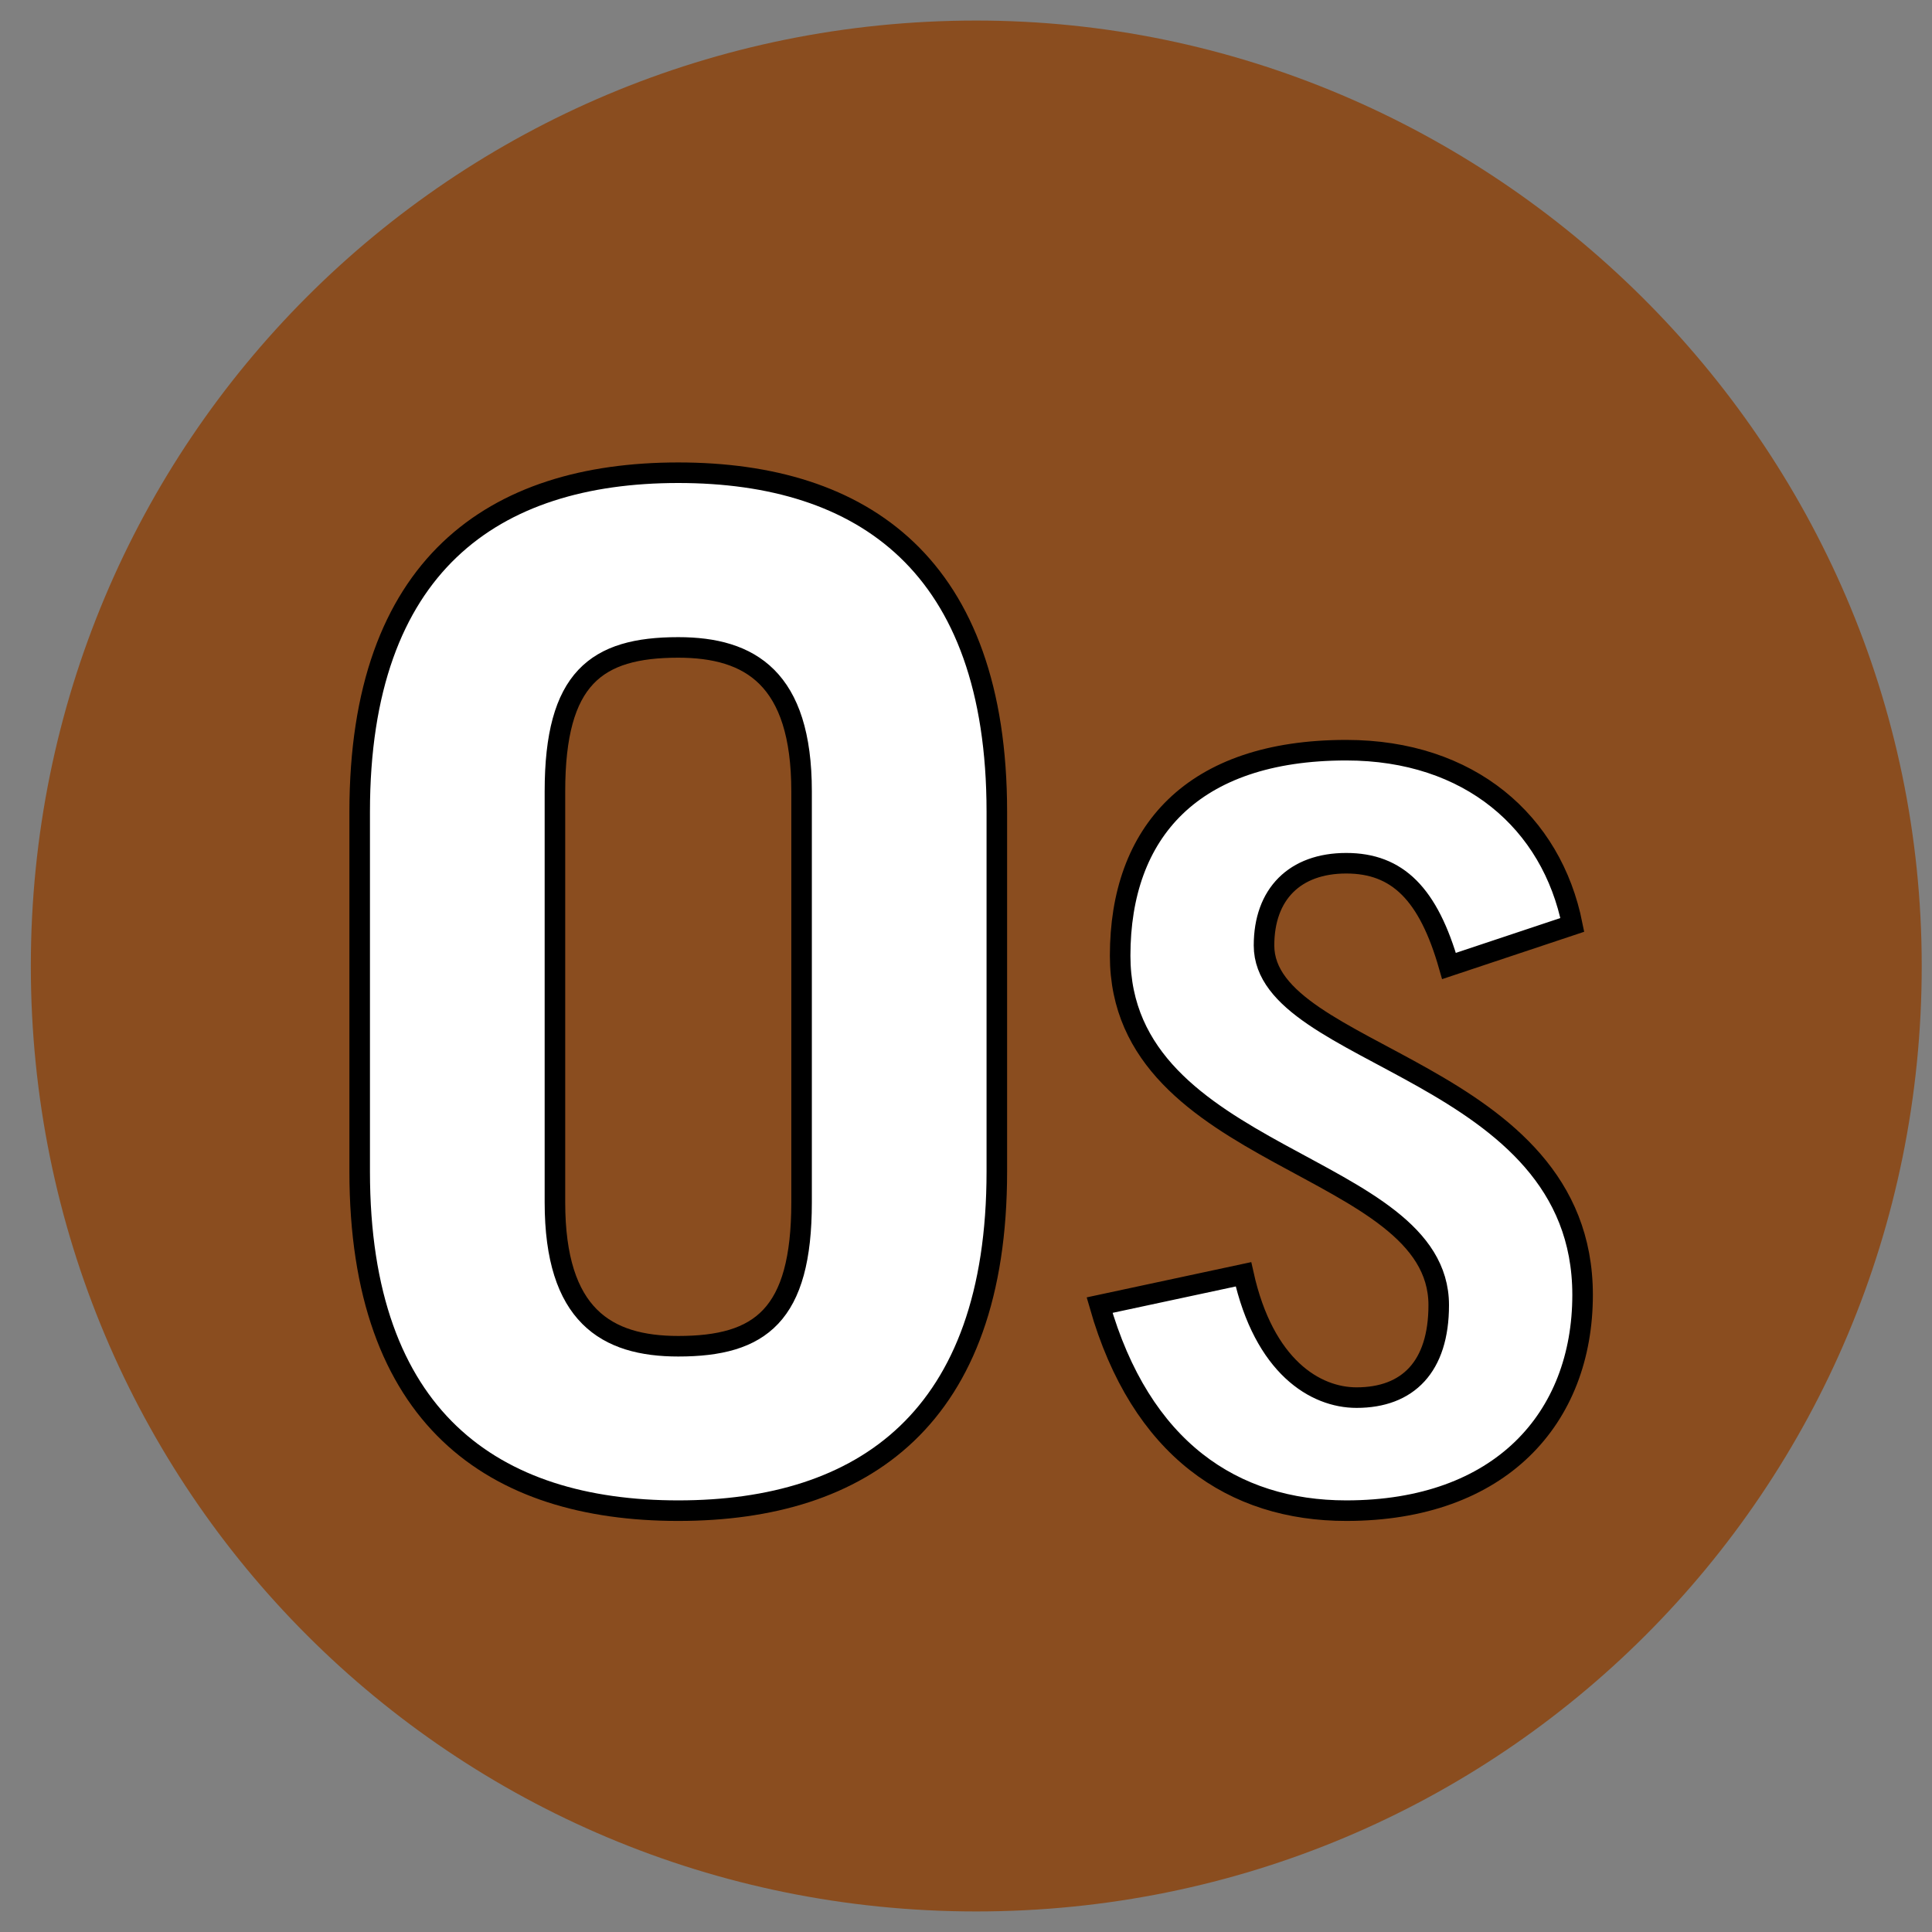
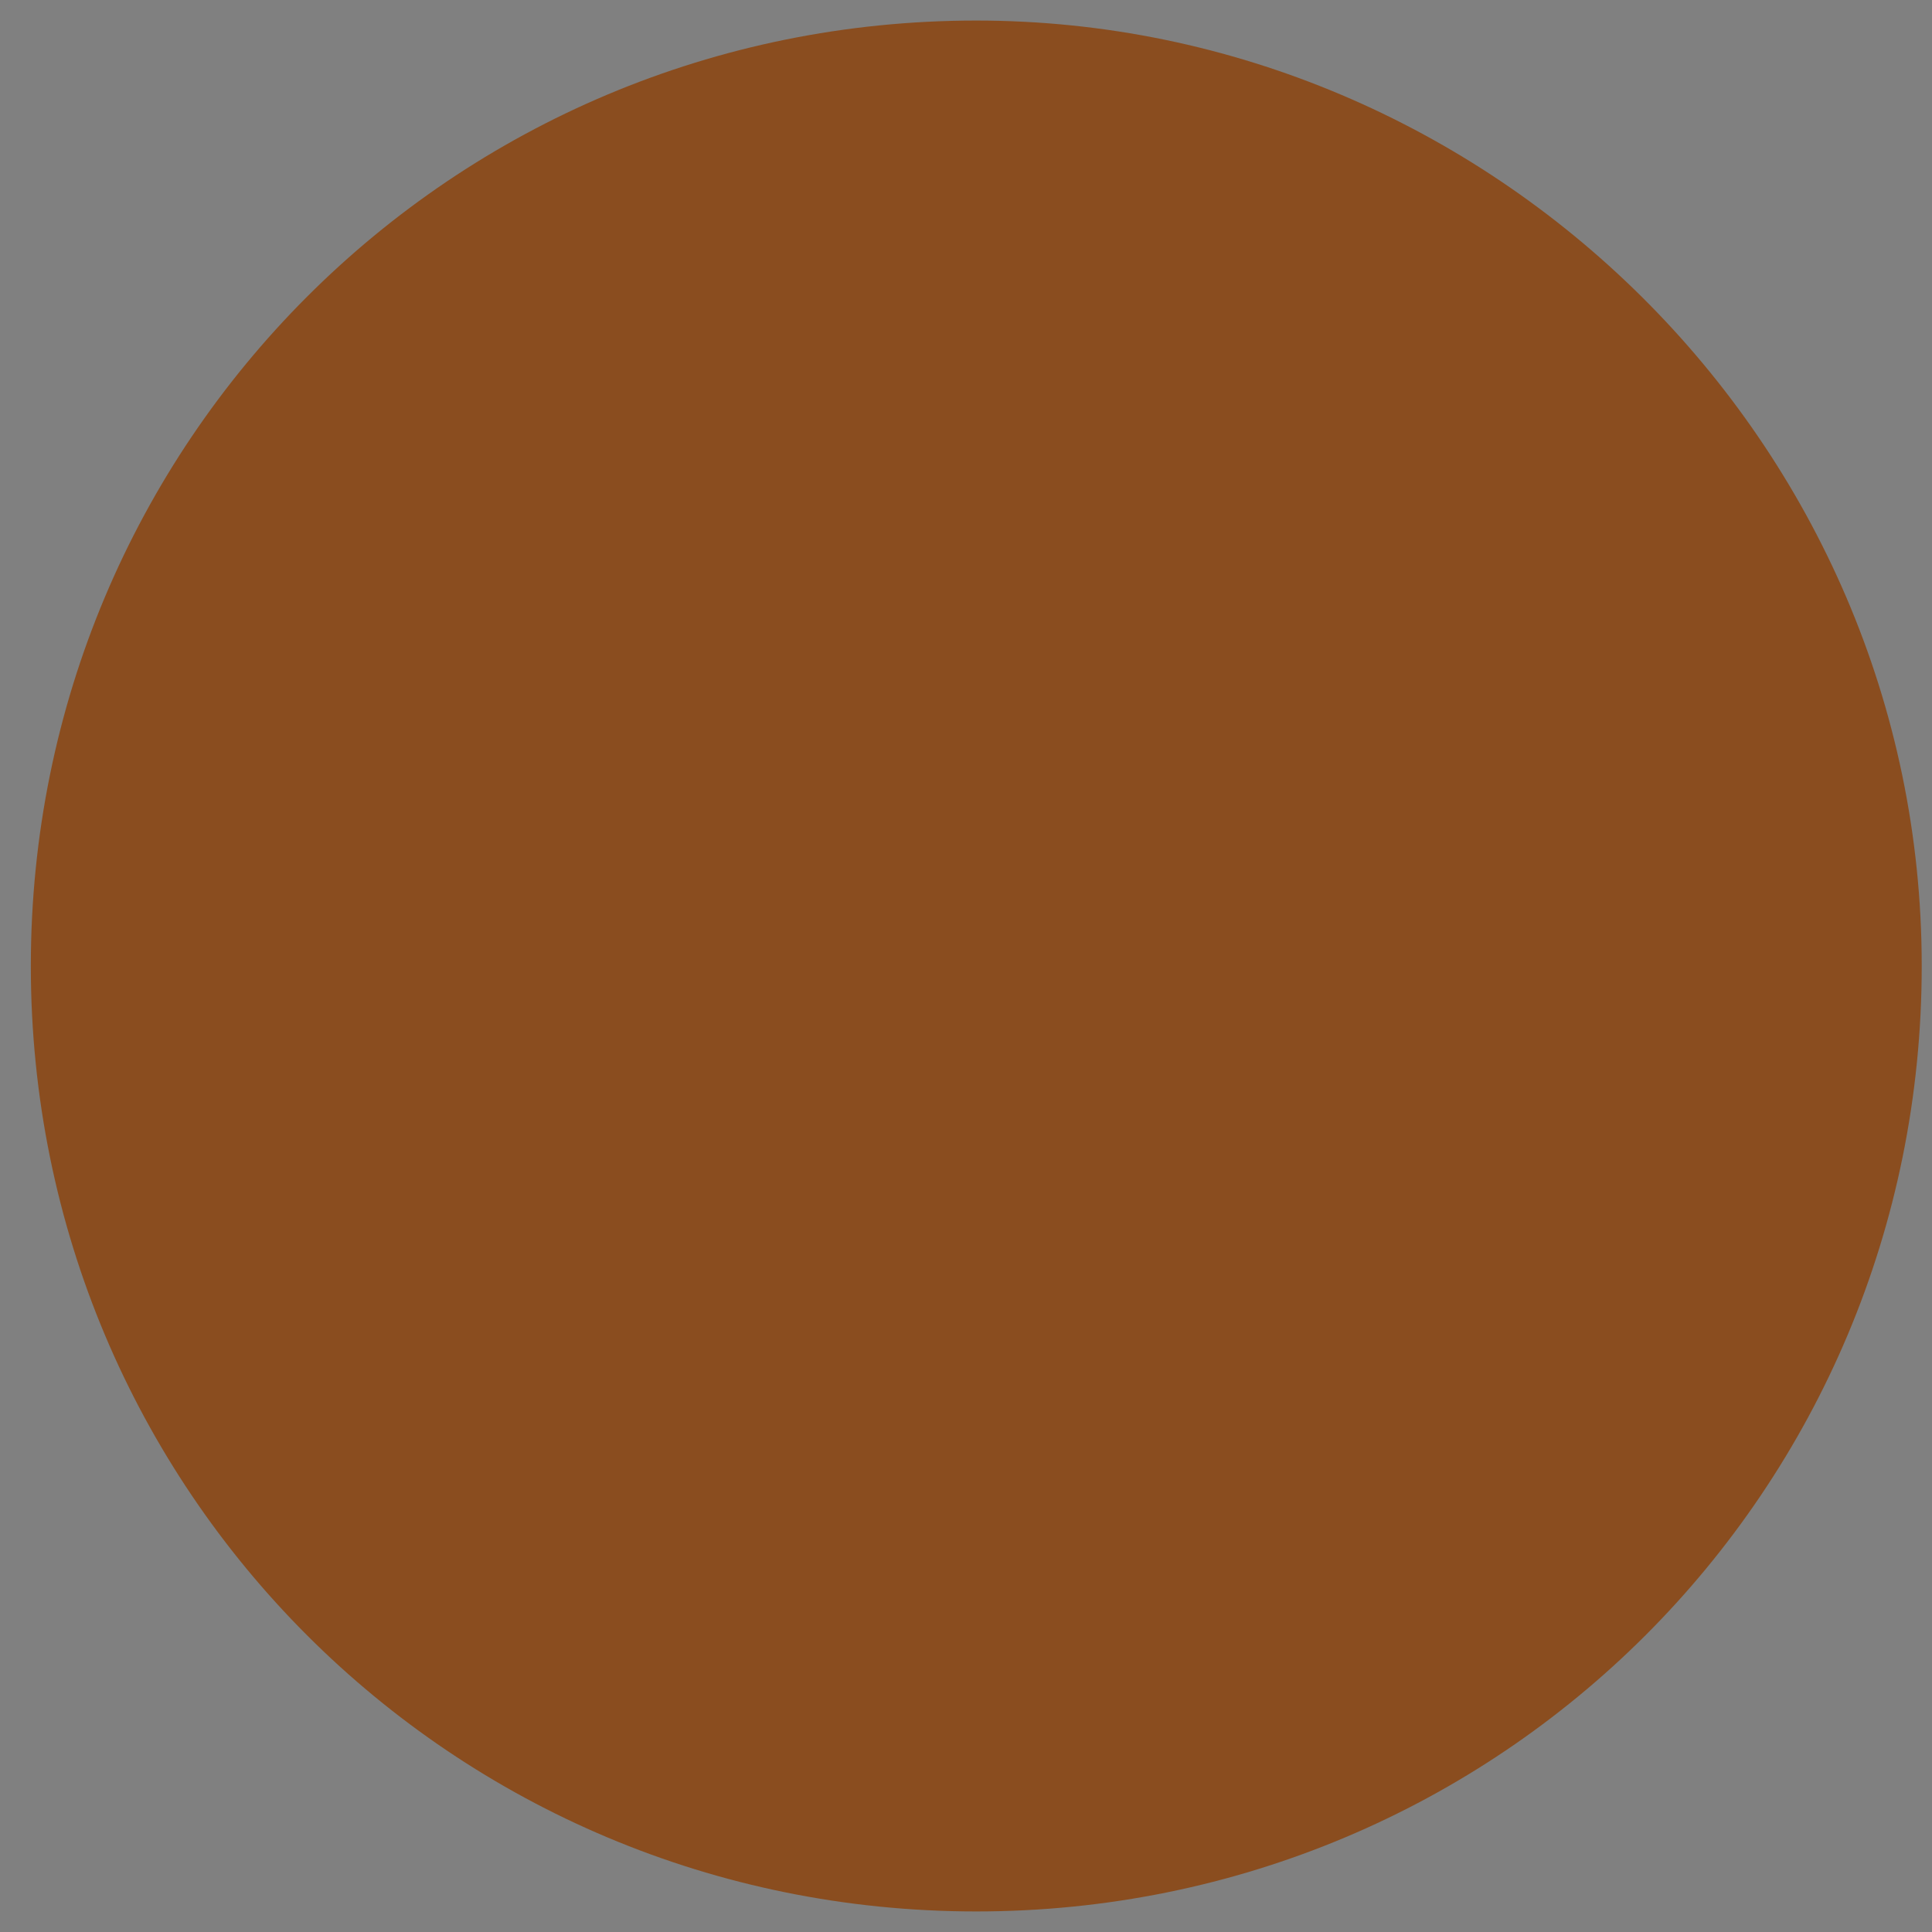
<svg xmlns="http://www.w3.org/2000/svg" version="1.1" id="Layer_1" x="0px" y="0px" viewBox="0 0 18.8 18.8" style="enable-background:new 0 0 18.8 18.8;" xml:space="preserve">
  <rect x="0" y="0" width="18.8" height="18.8" fill="#808080" stroke="none" />
  <style type="text/css">
	.st0{fill:#1B449C;}
	.st1{fill:#FFFFFF;stroke:#000000;stroke-width:0.2;stroke-linejoin:round;stroke-miterlimit:10;}
	.st2{fill:#03BFD7;}
	.st3{fill:#F47920;}
	.st4{fill:#BD242D;}
	.st5{fill:#CEB98F;}
	.st6{fill:#00984A;}
	.st7{fill:#FFFFFF;stroke:#000000;stroke-width:0.2;stroke-miterlimit:10;}
	.st8{fill:#662D91;}
	.st9{fill:#ECC800;}
	.st10{fill:#8A4D1F;}
	.st11{fill:#939598;}
	.st12{fill:#0067AC;}
	.st13{fill:#EF5BA1;}
	.st14{fill:#ED1C24;}
	.st15{fill:#9ACA3C;}
	.st16{fill:#ED174F;}
	.st17{fill:#49B44C;}
	.st18{fill:#636466;}
	.st19{fill:#AC2885;}
</style>
  <g>
    <path class="st10" d="M18.7,9.4c0,5.1-4.1,9.2-9.2,9.2c-5.1,0-9.2-4.1-9.2-9.2c0-5.1,4.1-9.2,9.2-9.2C14.5,0.2,18.7,4.3,18.7,9.4z" />
    <g>
-       <path class="st7" d="M3.5,7.9c0-2.4,1.3-3.3,3.1-3.3c1.8,0,3.1,0.9,3.1,3.3v3.5c0,2.4-1.3,3.3-3.1,3.3c-1.8,0-3.1-0.9-3.1-3.3V7.9    z M5.4,11.7c0,1.1,0.5,1.4,1.2,1.4c0.8,0,1.2-0.3,1.2-1.4v-4c0-1.1-0.5-1.4-1.2-1.4c-0.8,0-1.2,0.3-1.2,1.4V11.7z" />
-       <path class="st7" d="M14.1,9.4c-0.2-0.7-0.5-1-1-1c-0.5,0-0.8,0.3-0.8,0.8c0,1.1,3.1,1.2,3.1,3.4c0,1.2-0.8,2.1-2.3,2.1    c-1.1,0-2-0.6-2.4-2l1.4-0.3c0.2,0.9,0.7,1.2,1.1,1.2c0.5,0,0.8-0.3,0.8-0.9c0-1.4-3.1-1.4-3.1-3.4c0-1.2,0.7-2,2.2-2    c1.2,0,2,0.7,2.2,1.7L14.1,9.4z" />
-     </g>
+       </g>
  </g>
</svg>